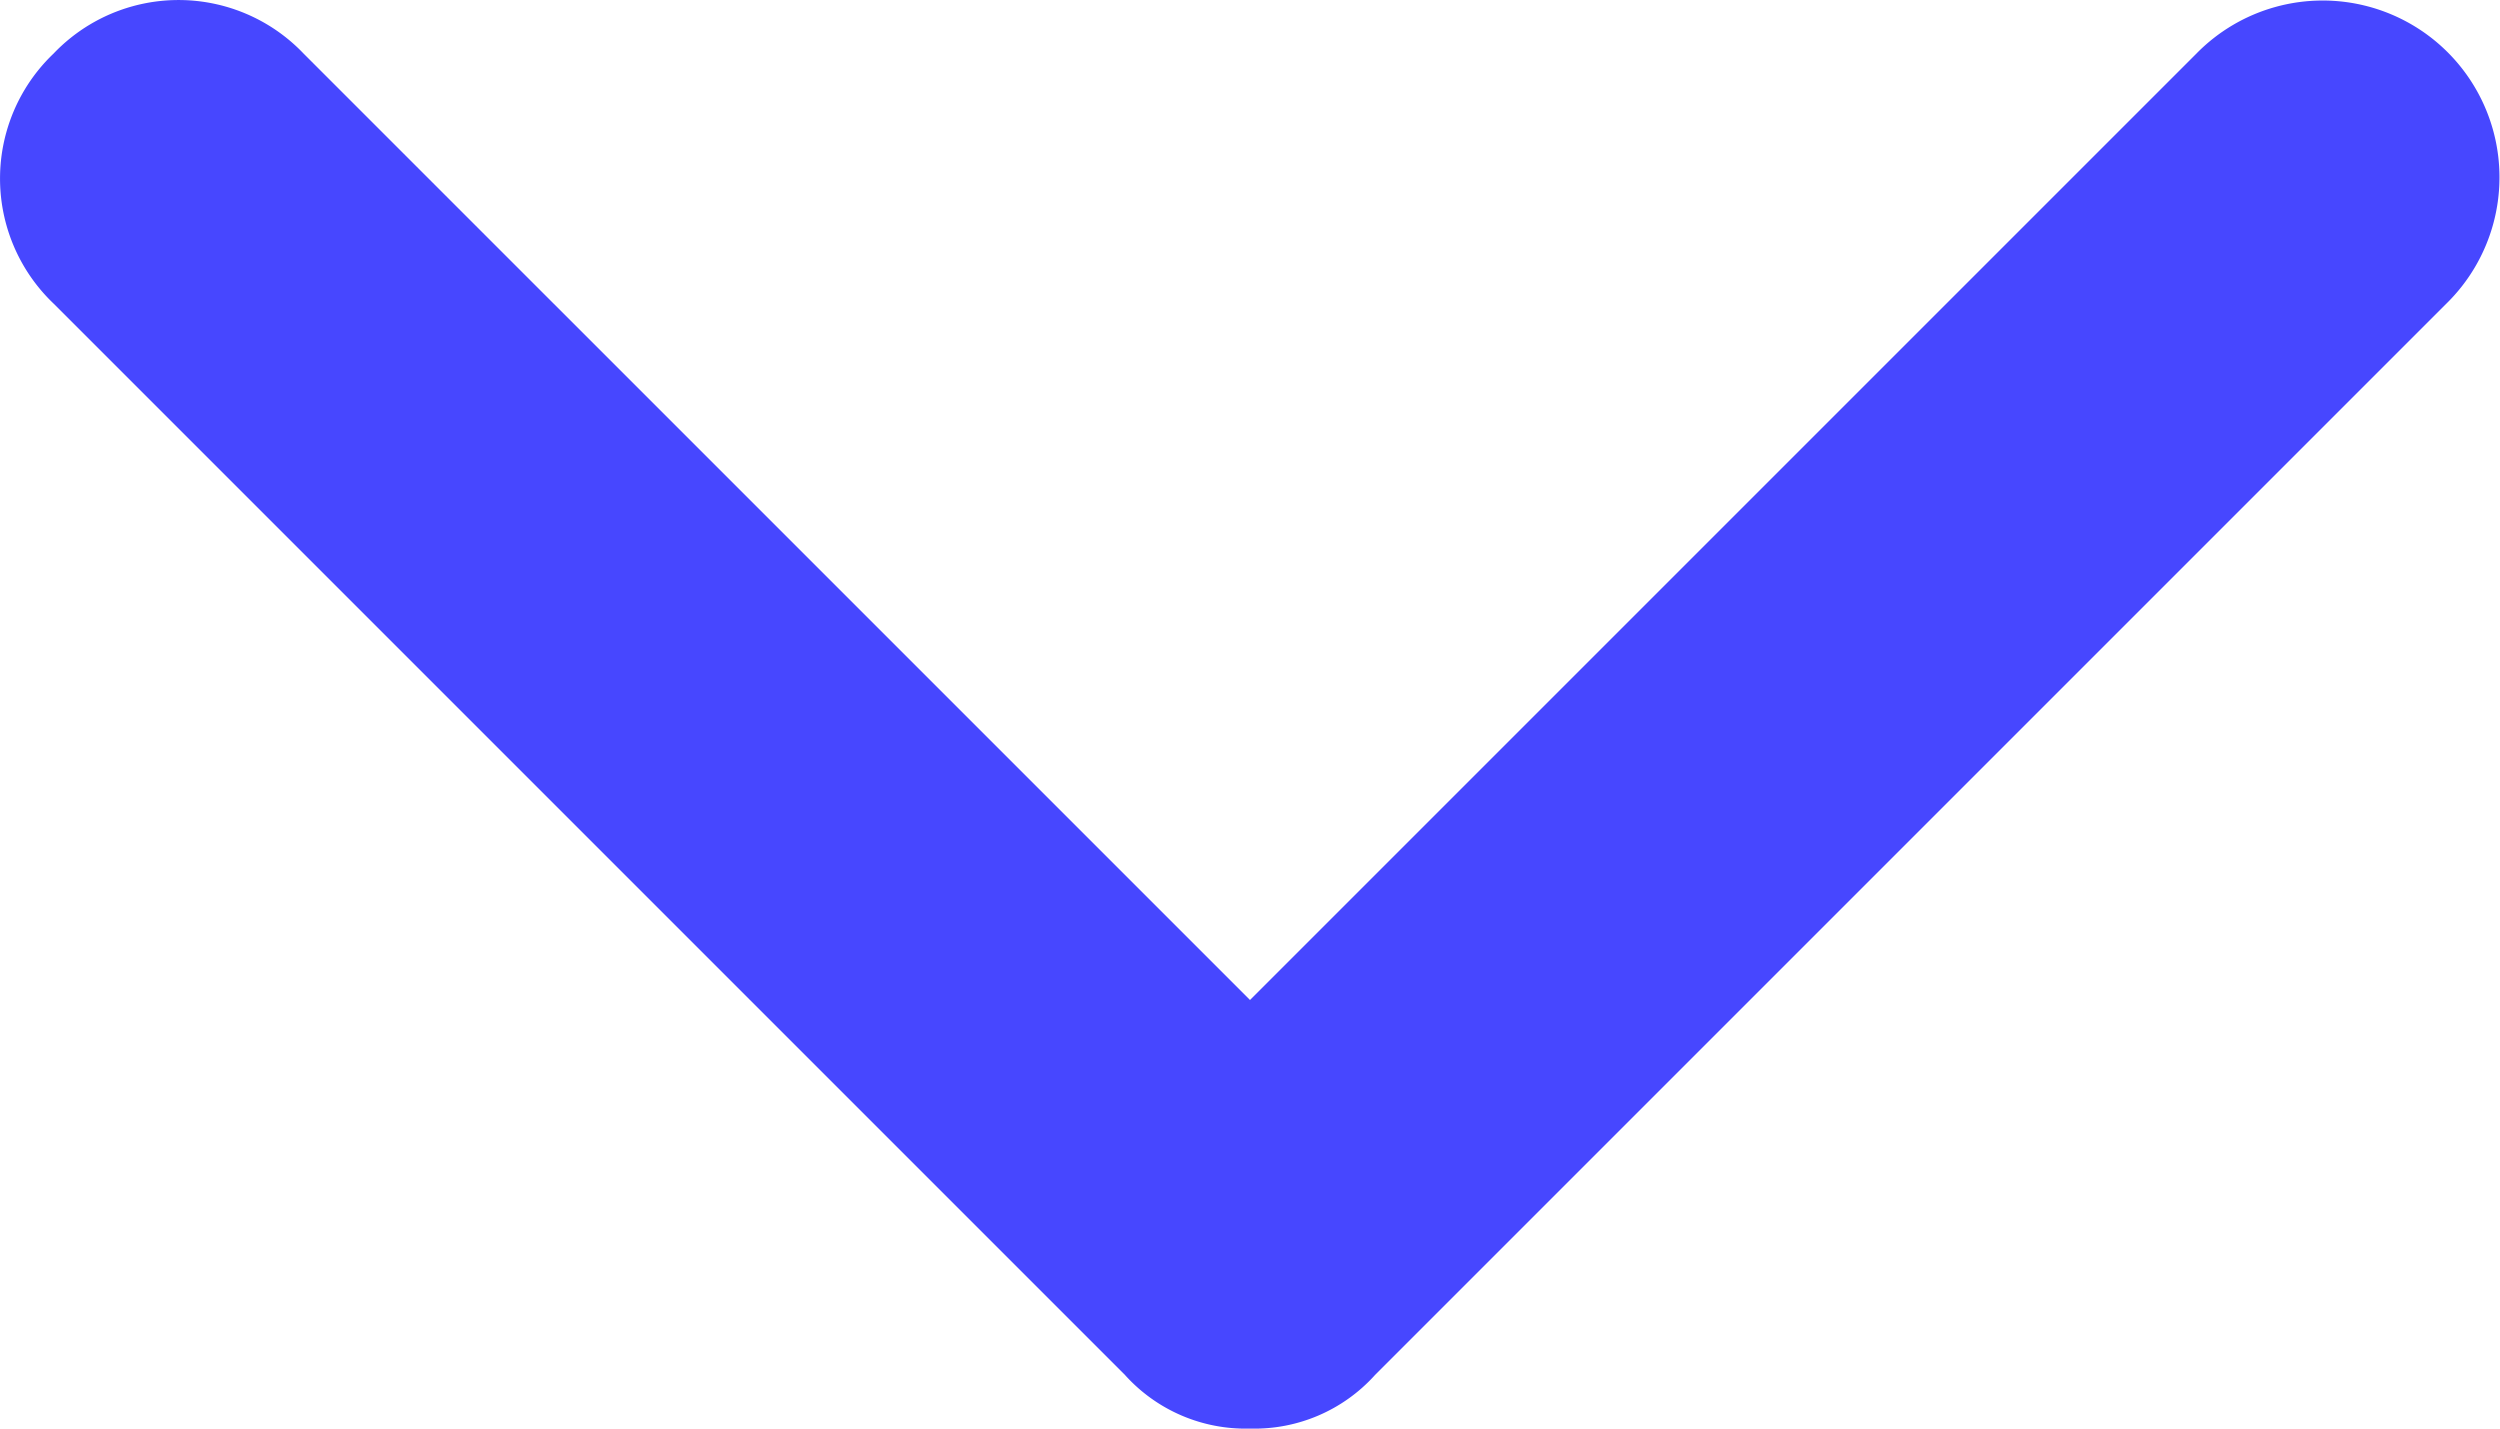
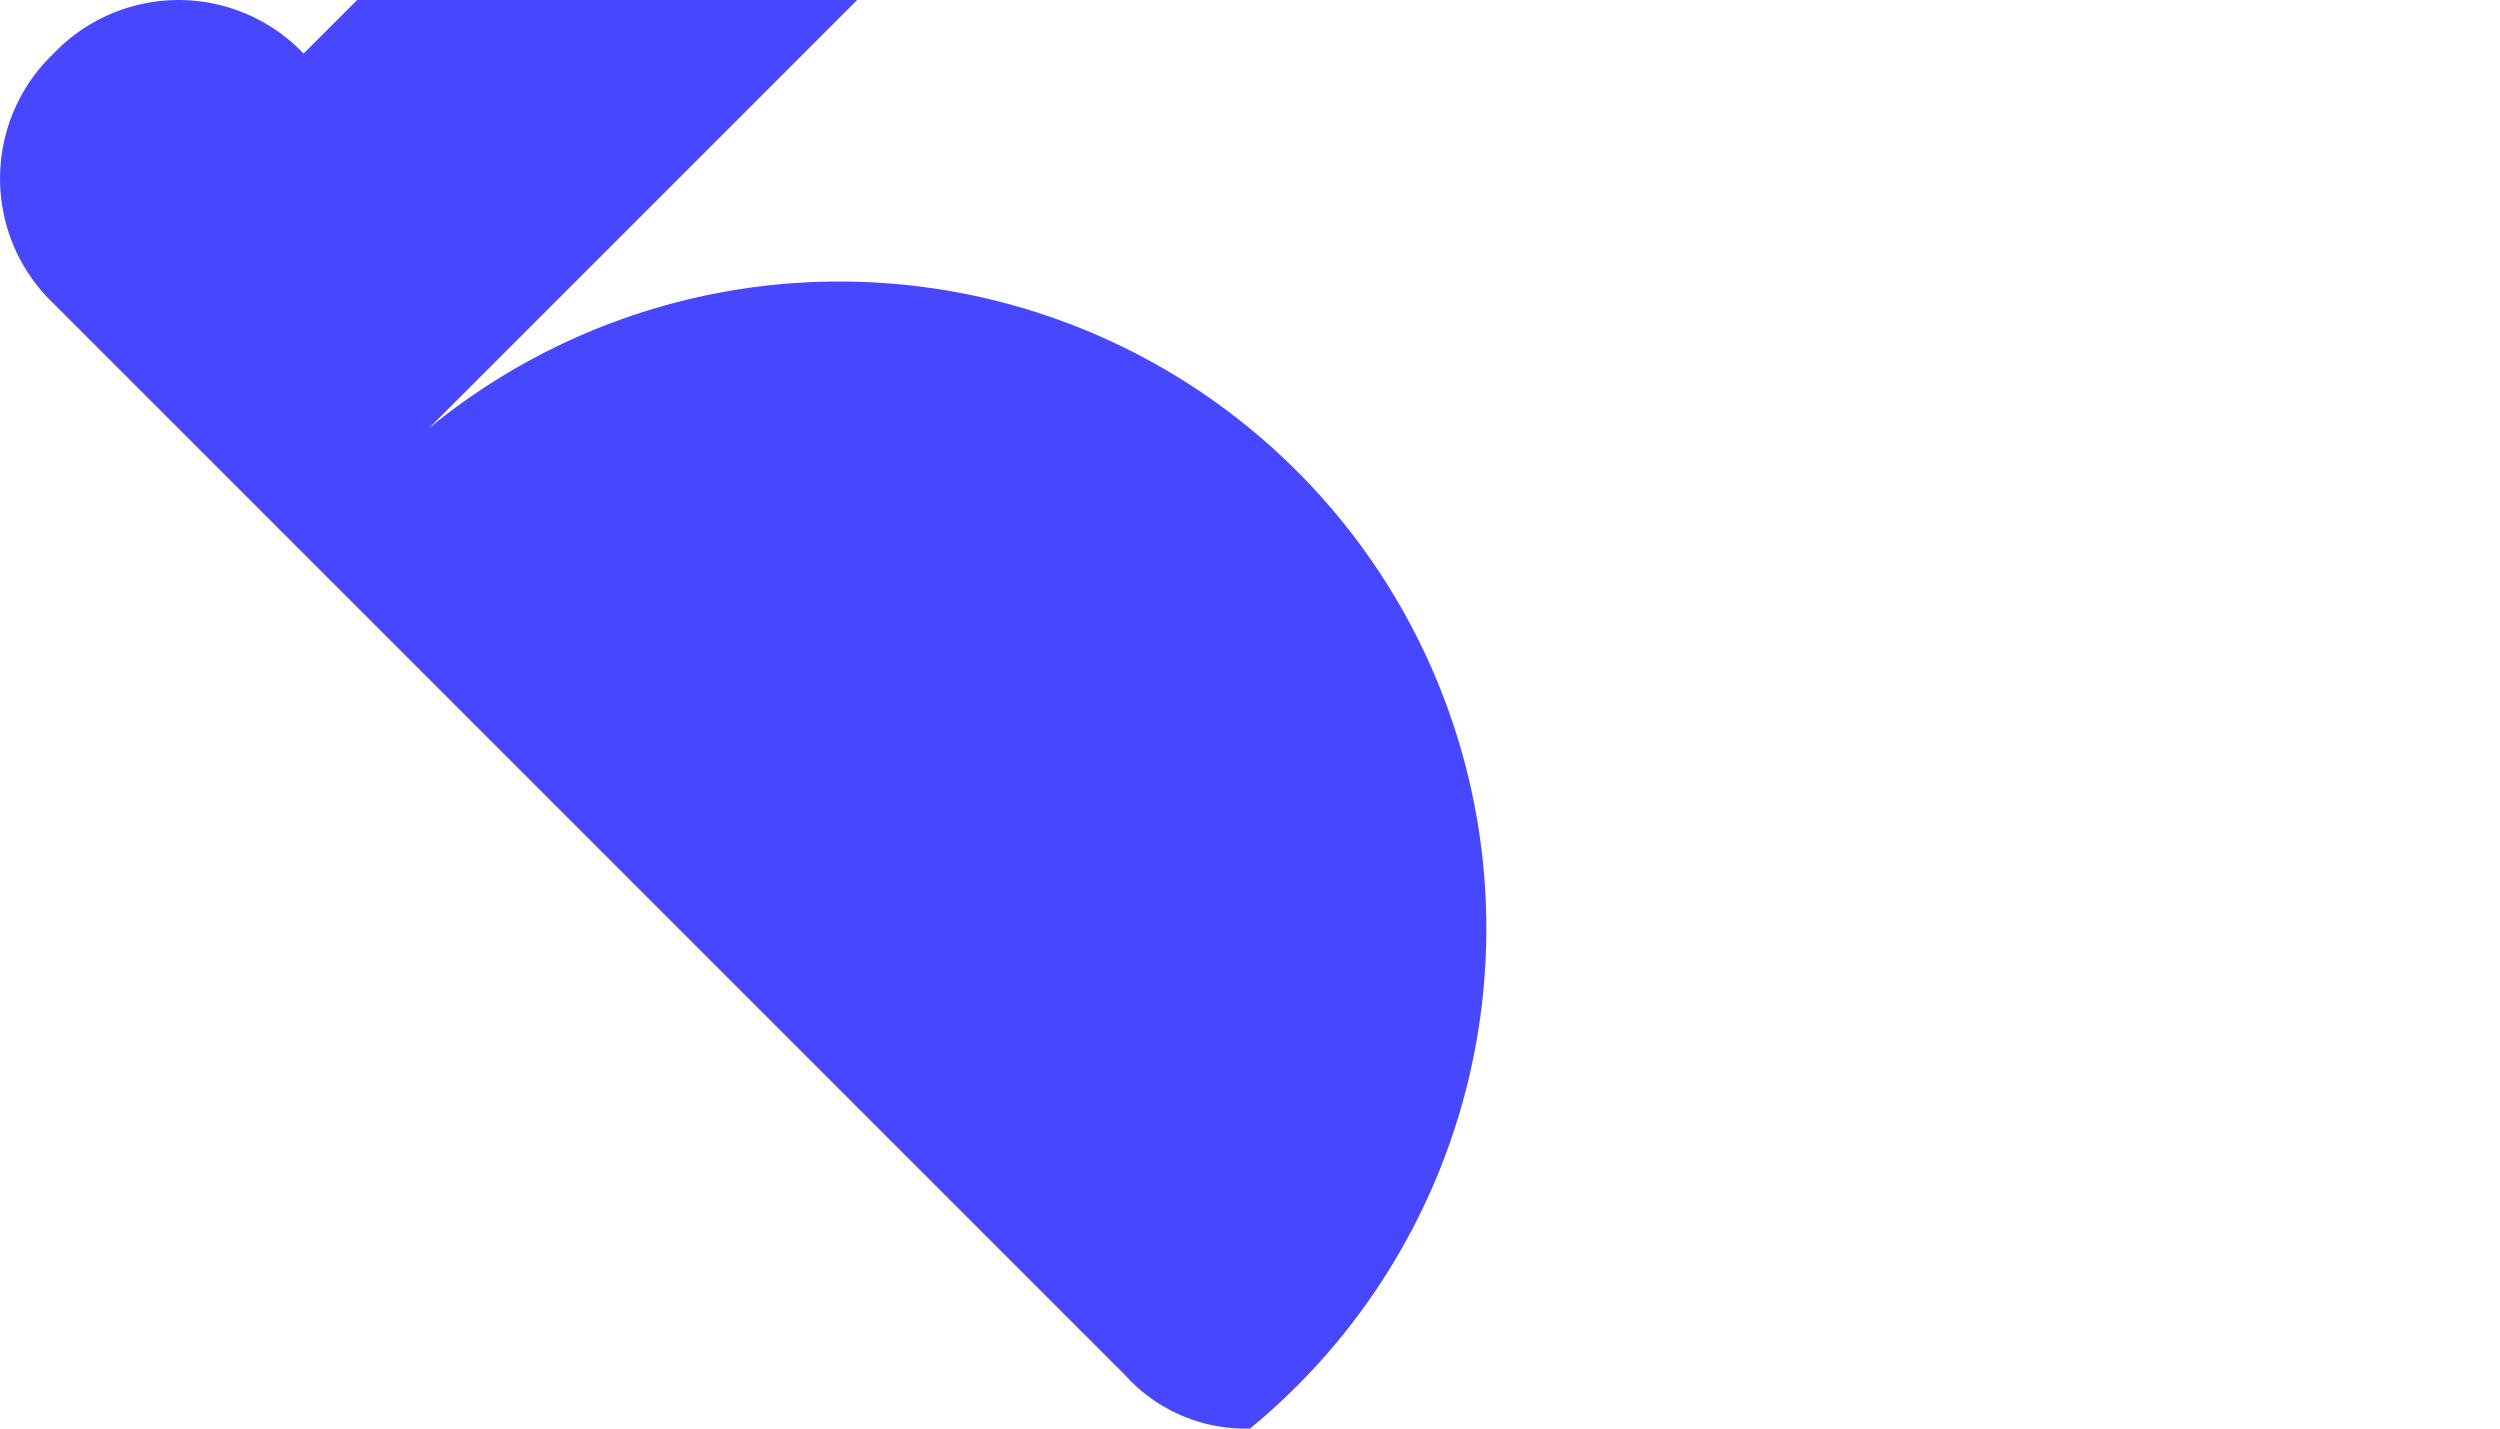
<svg xmlns="http://www.w3.org/2000/svg" width="14" height="8" viewBox="0 0 14 8">
  <g id="arrow-down-sign-to-navigate" transform="translate(0 -97.1)">
-     <path id="패스_71" d="M7,105.1a.908.908,0,0,1-.7-.3l-6-6a.967.967,0,0,1,0-1.4.967.967,0,0,1,1.4,0h0L7,102.7l5.3-5.3a.99.99,0,1,1,1.4,1.4l-6,6A.908.908,0,0,1,7,105.1Z" fill="#4747ff" />
+     <path id="패스_71" d="M7,105.1a.908.908,0,0,1-.7-.3l-6-6a.967.967,0,0,1,0-1.4.967.967,0,0,1,1.4,0h0l5.3-5.3a.99.99,0,1,1,1.4,1.4l-6,6A.908.908,0,0,1,7,105.1Z" fill="#4747ff" />
  </g>
</svg>